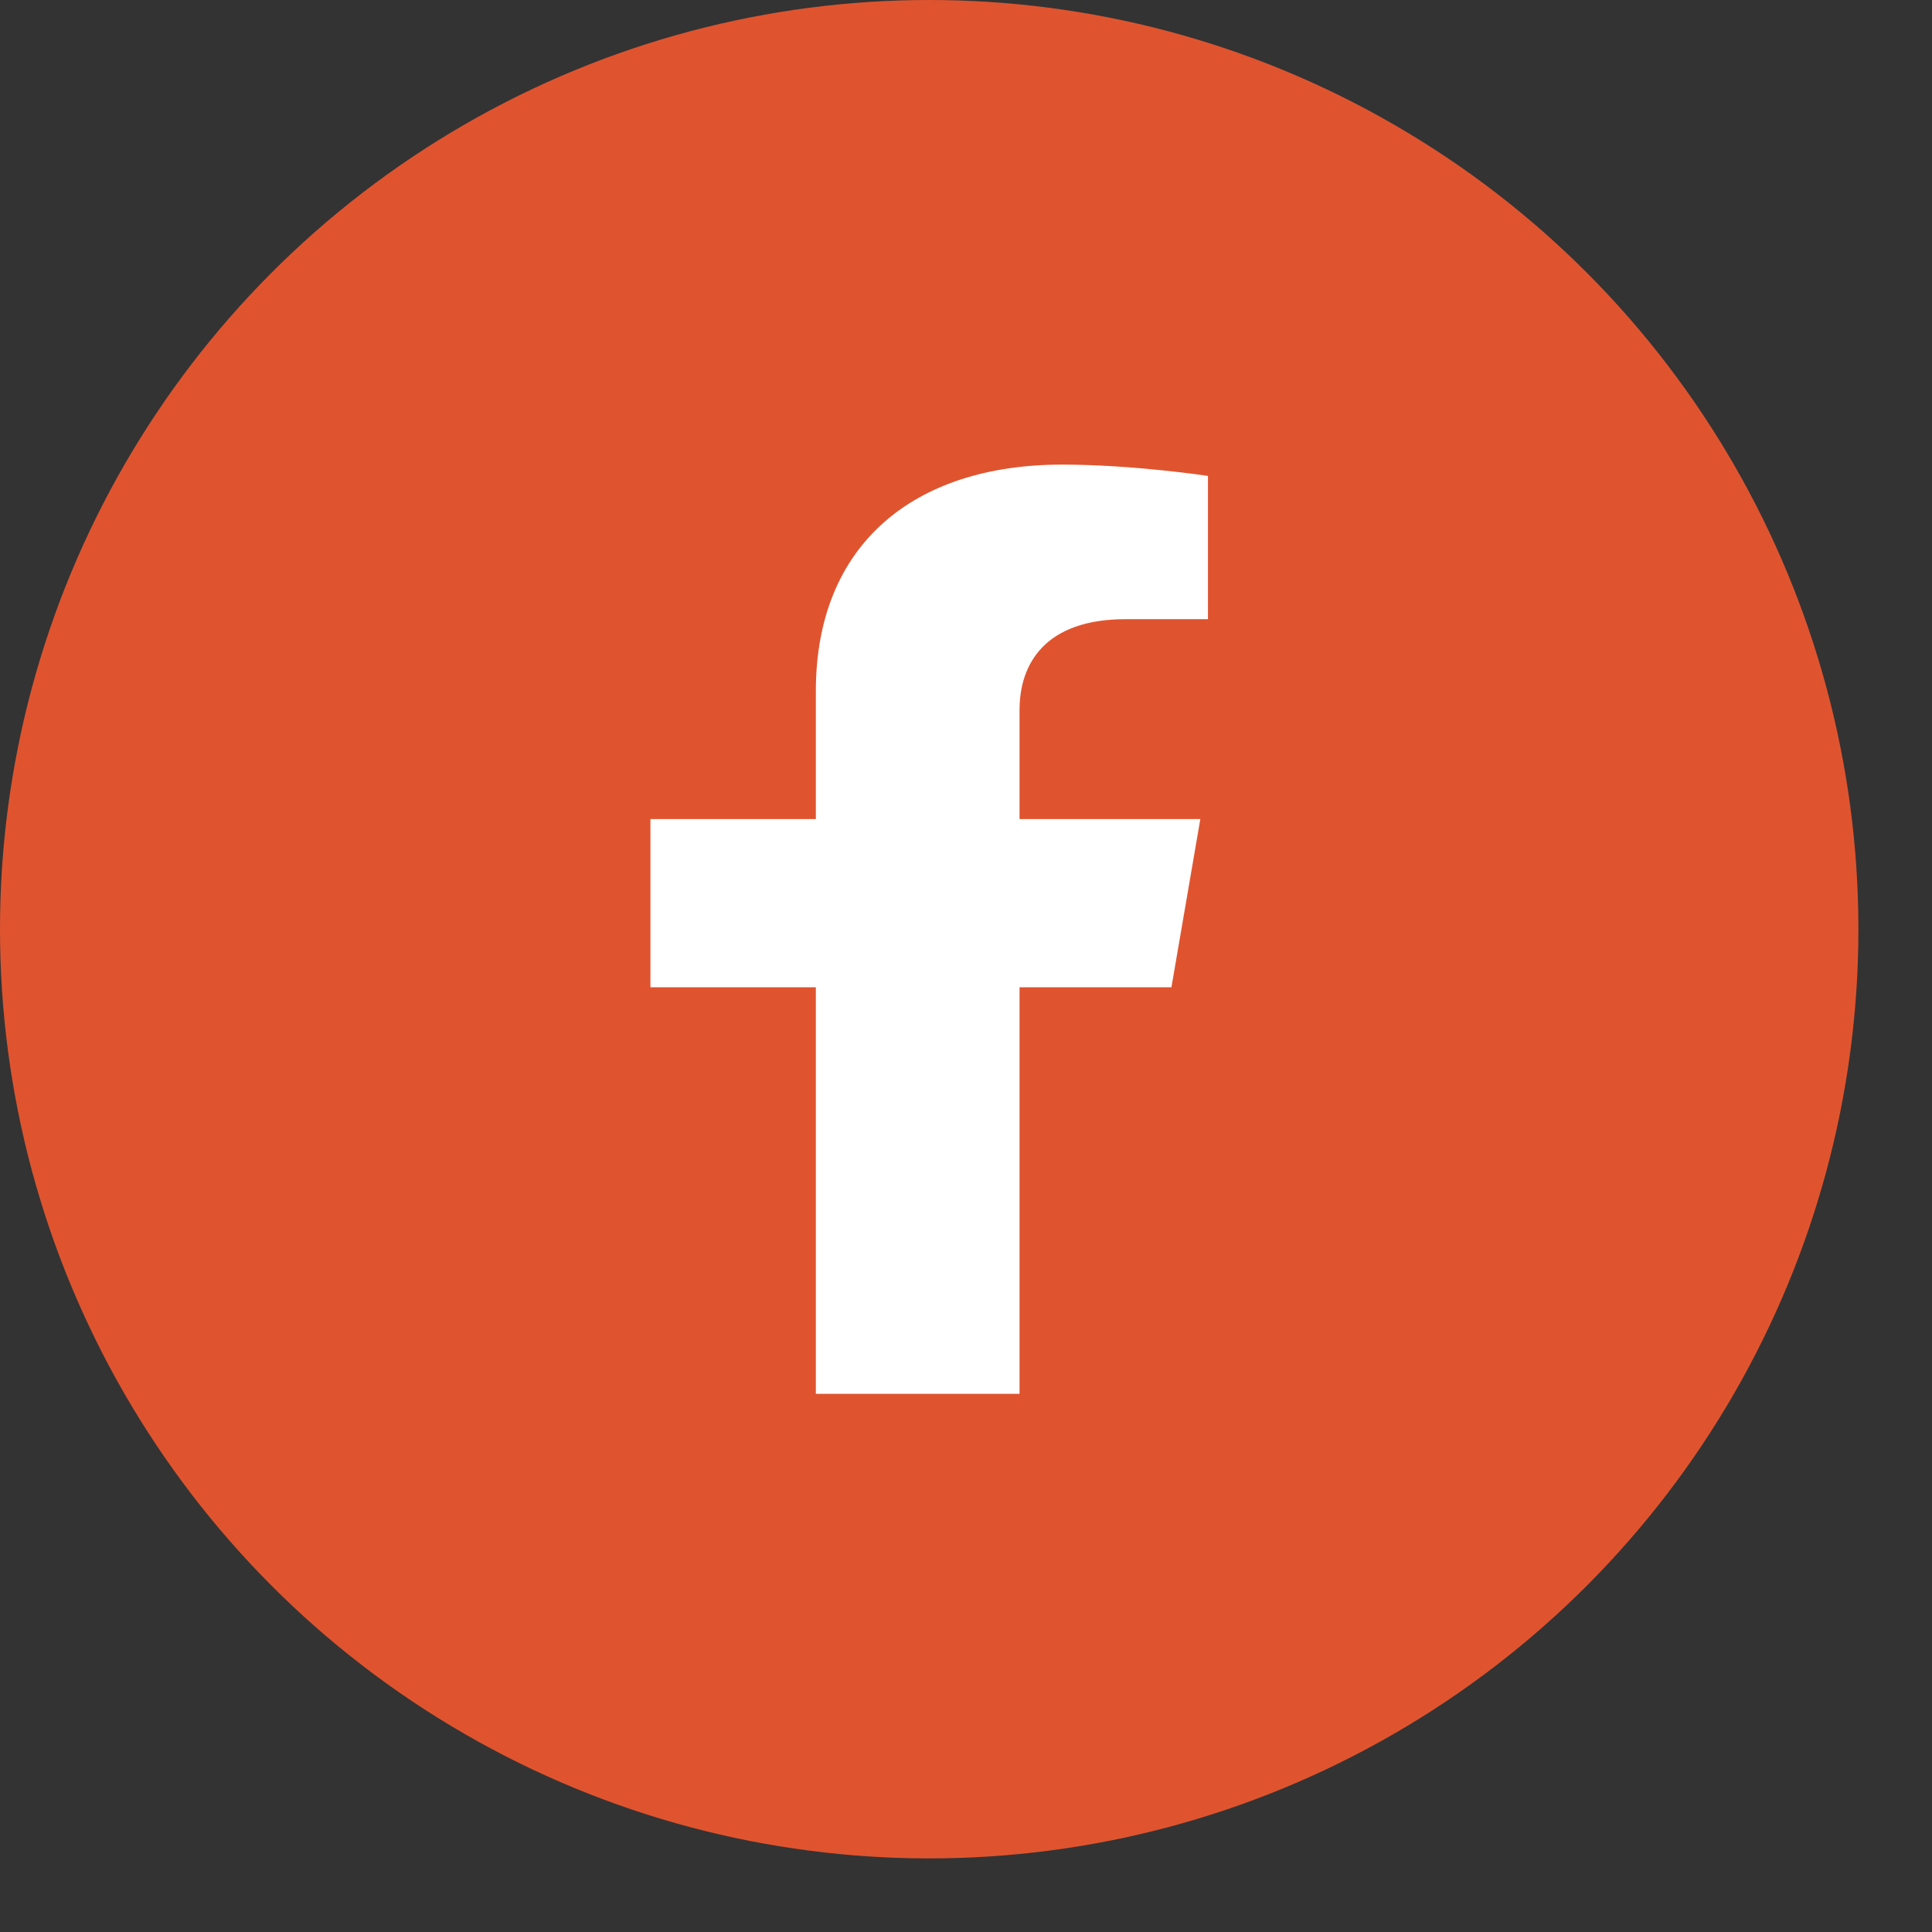
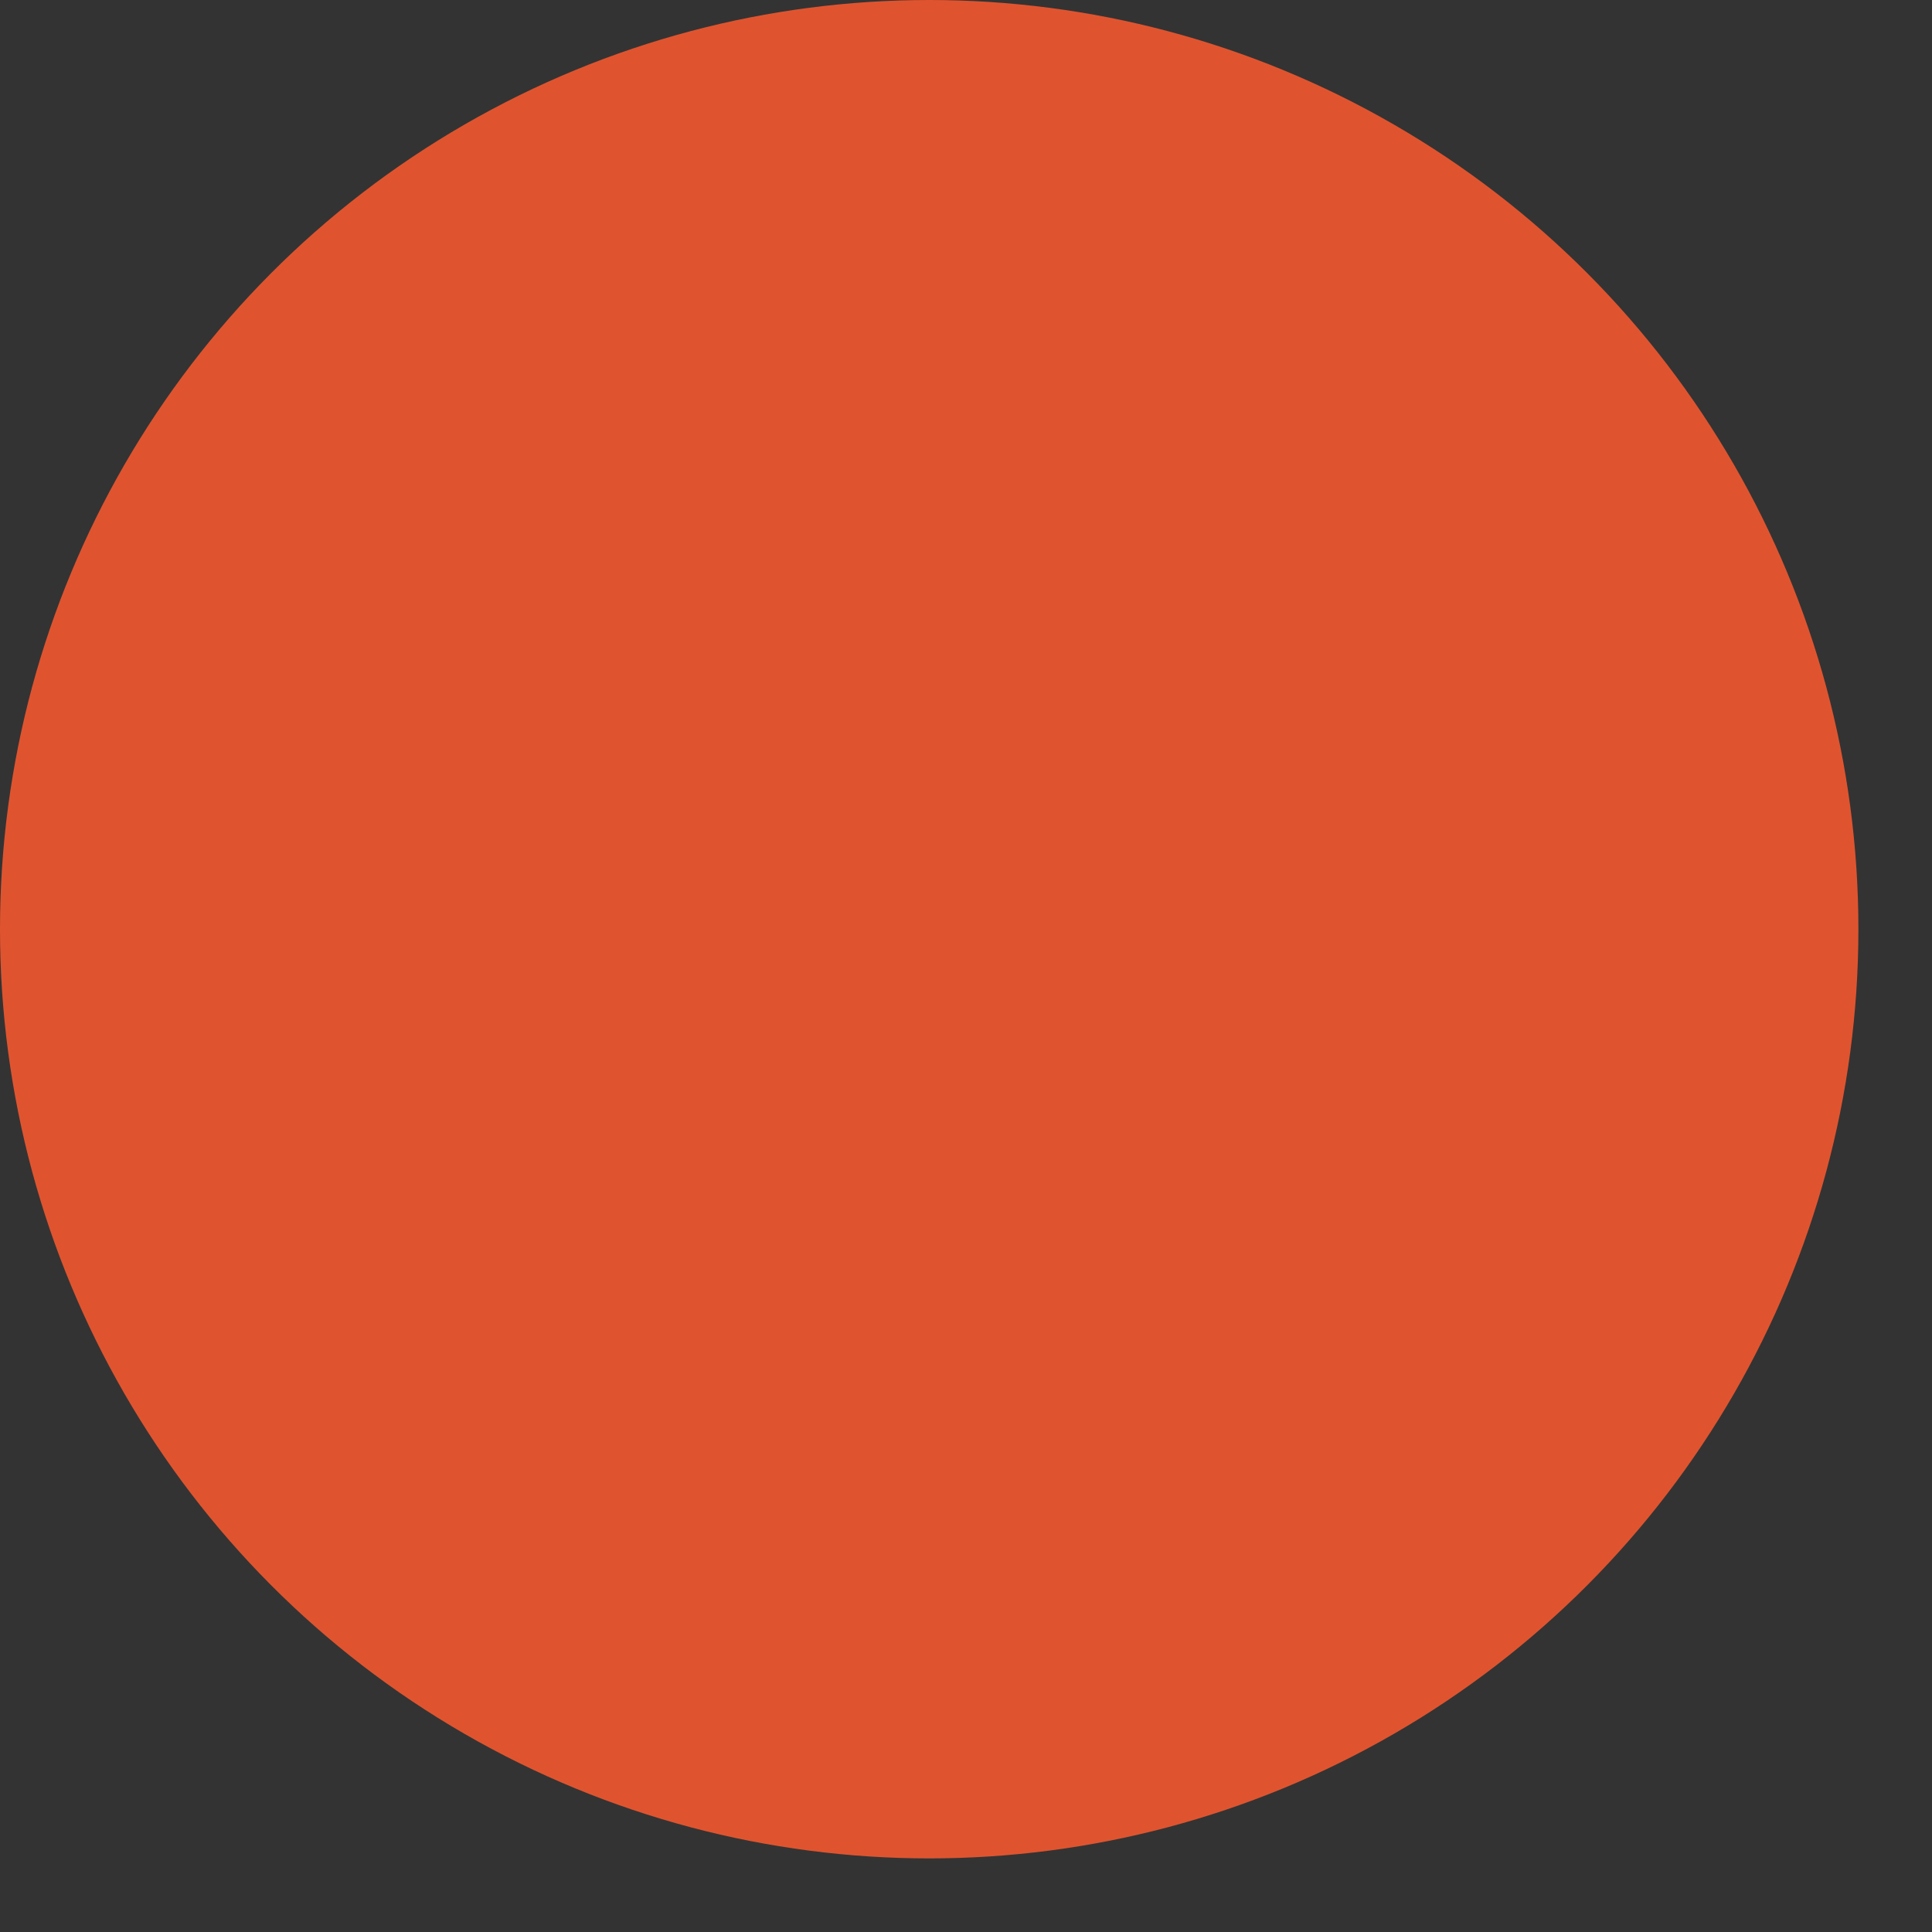
<svg xmlns="http://www.w3.org/2000/svg" width="21" height="21" viewBox="0 0 21 21" fill="none">
  <rect x="0" y="0" width="21" height="21" fill="#333333" stroke="none" />
  <ellipse cx="10.1" cy="10.1" rx="10.1" ry="10.1" fill="#DF542F" />
-   <path d="M12.733 10.731L13.047 8.903H11.082V7.717C11.082 7.217 11.357 6.73 12.237 6.73H13.13V5.173C13.13 5.173 12.319 5.05 11.544 5.05C9.926 5.05 8.868 5.925 8.868 7.51V8.903H7.07V10.731H8.868V15.15H11.082V10.731H12.733Z" fill="white" />
</svg>